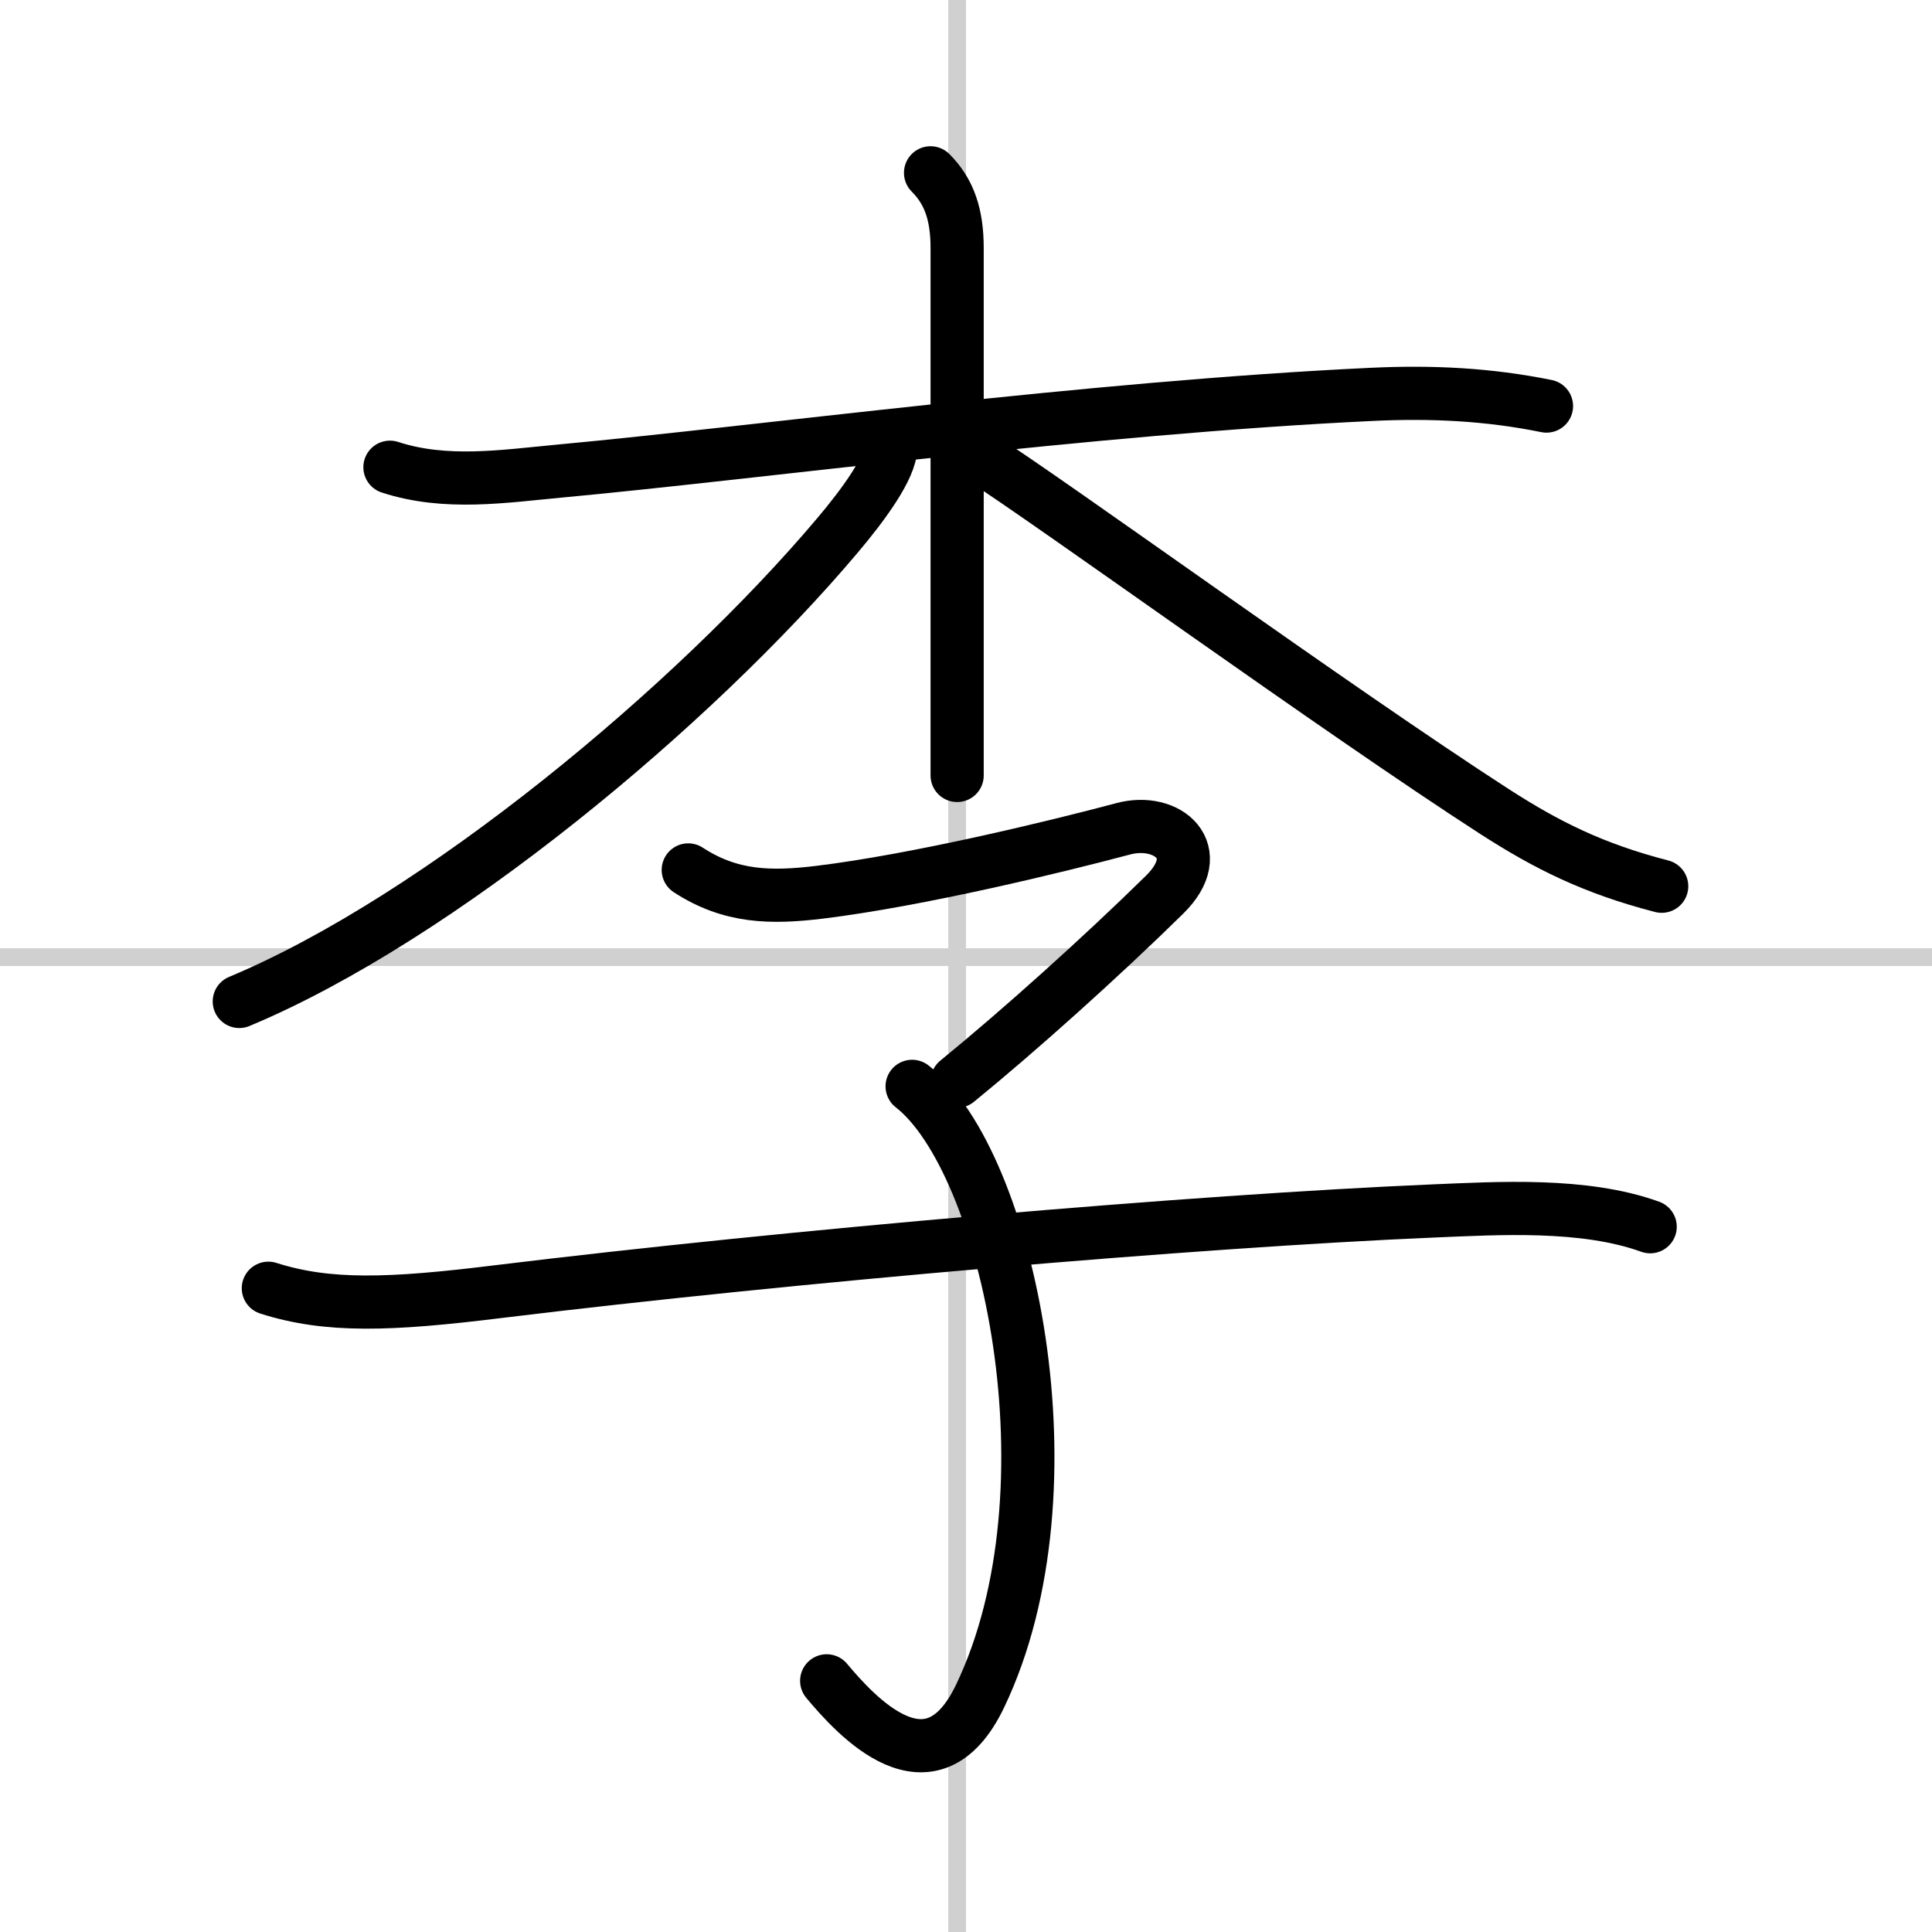
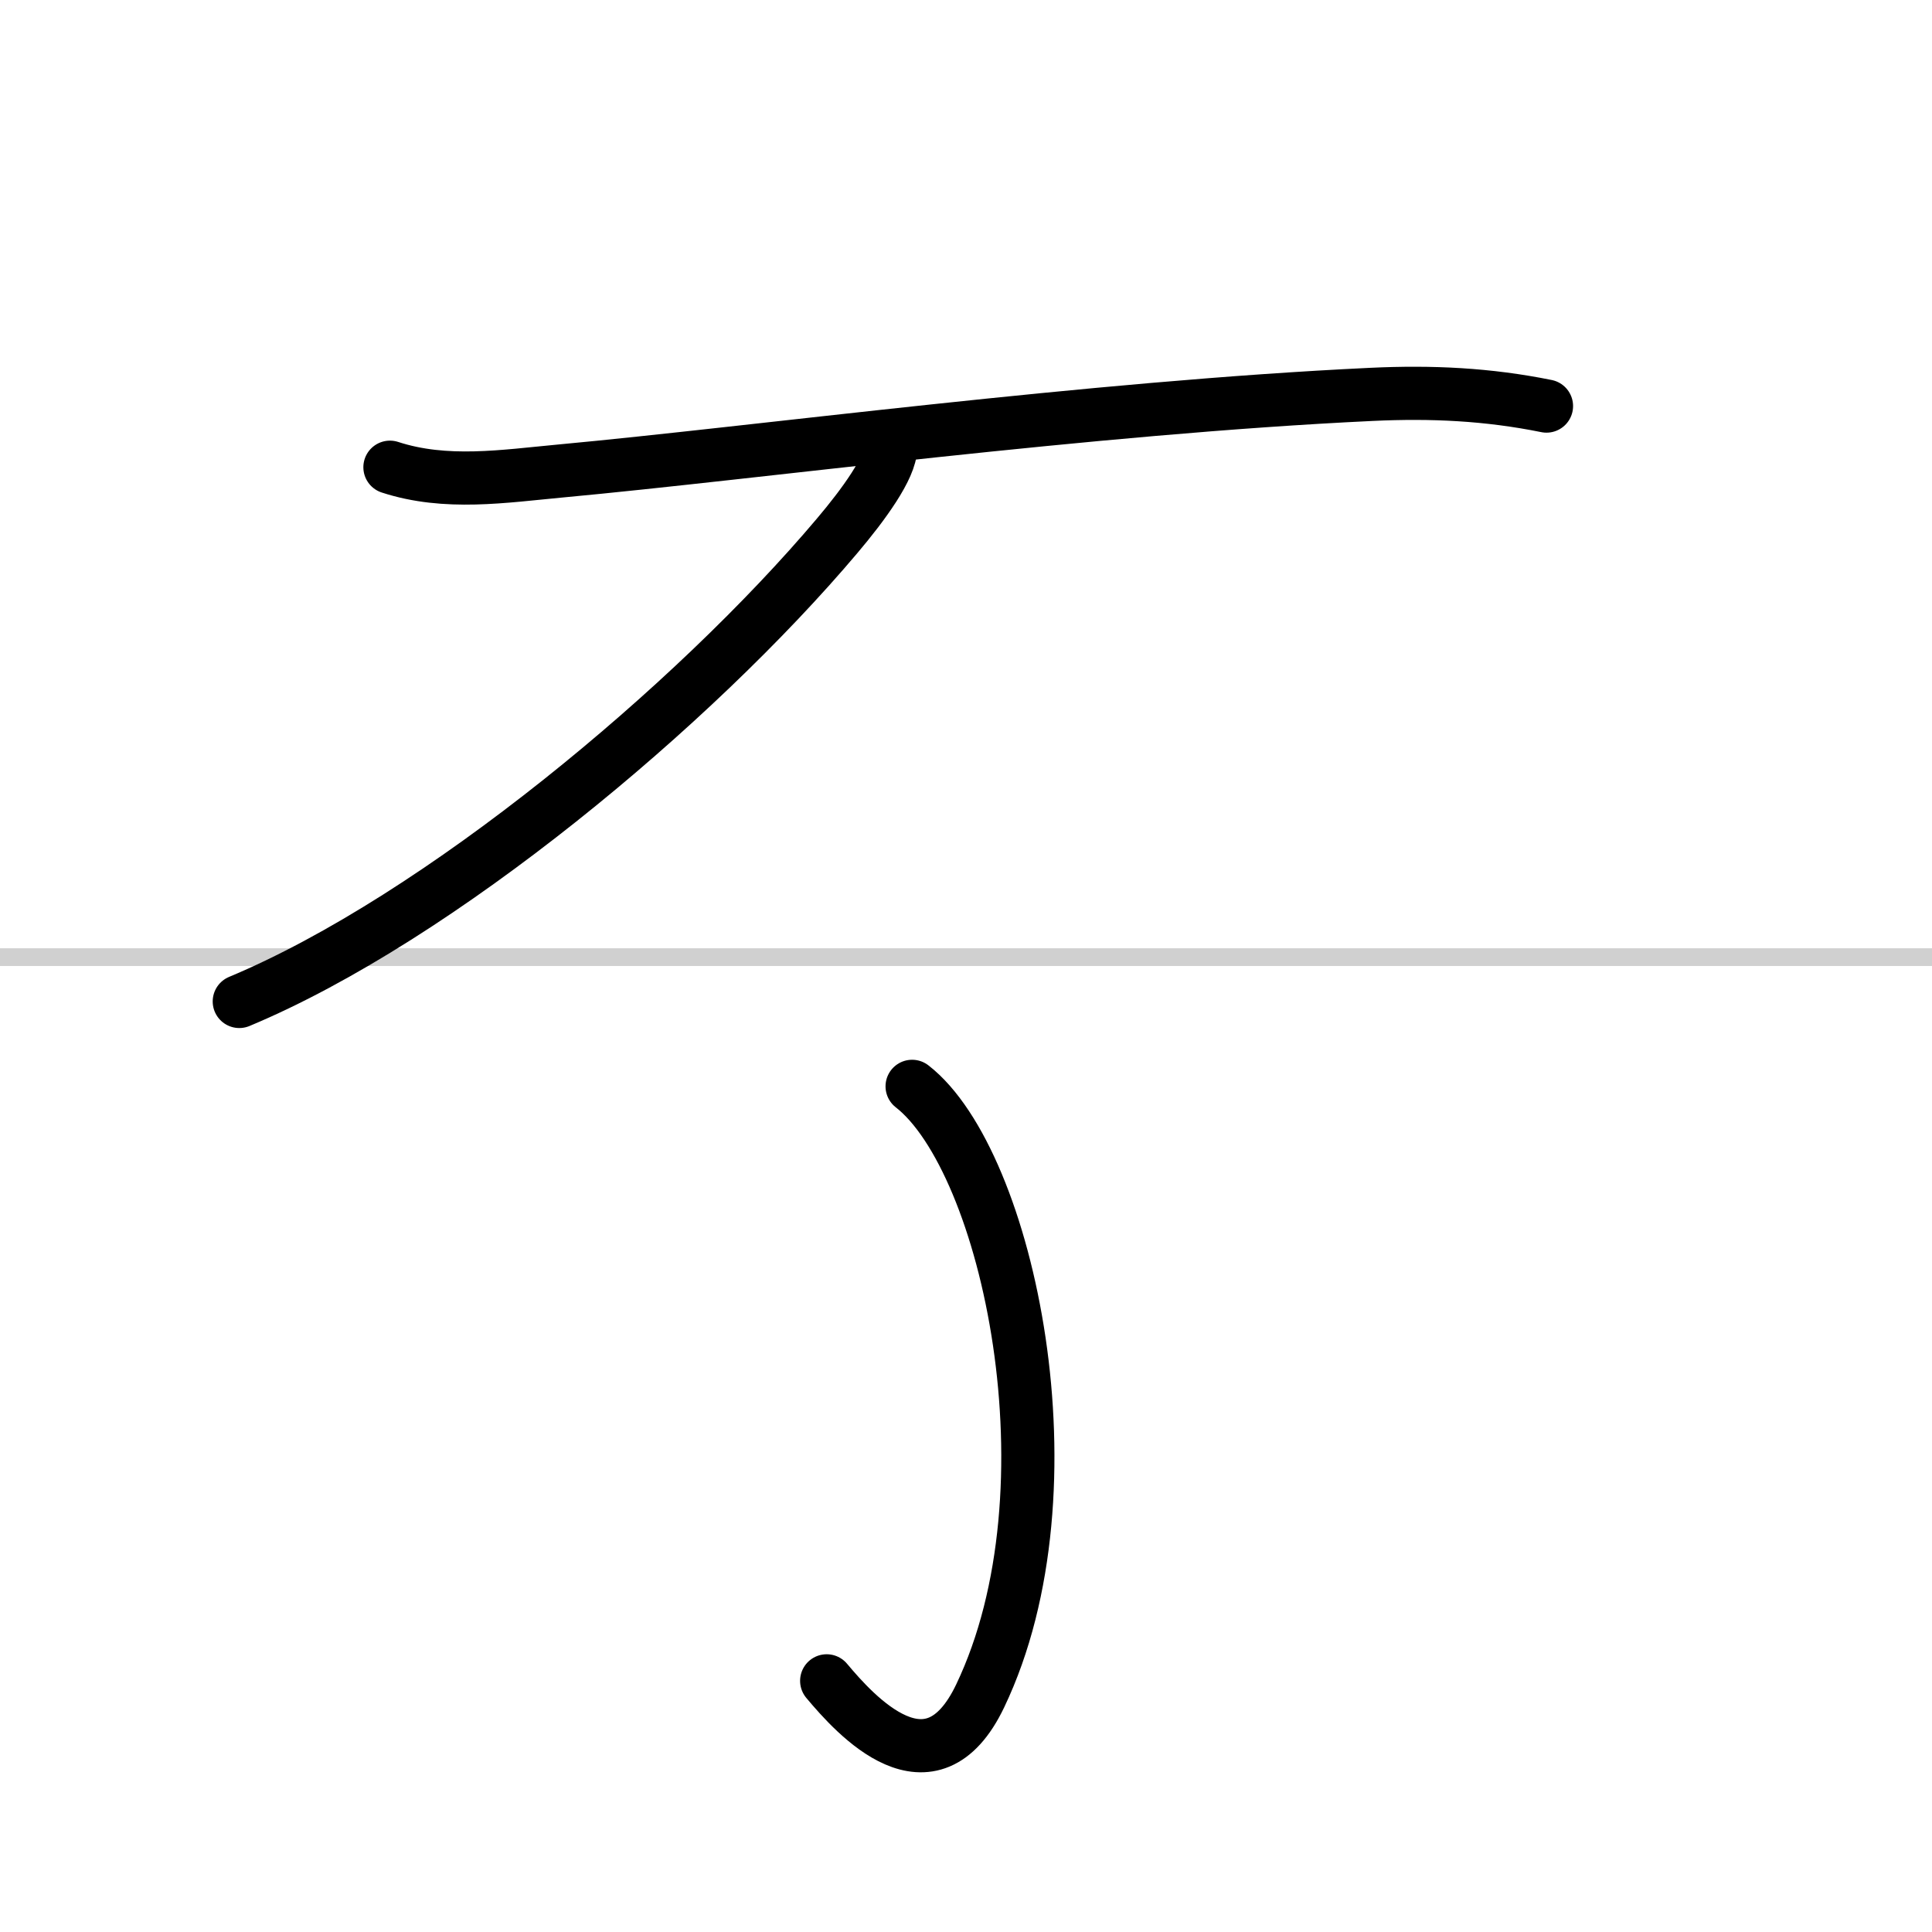
<svg xmlns="http://www.w3.org/2000/svg" width="400" height="400" viewBox="0 0 109 109">
  <rect x="0" y="0" width="109" height="109" fill="#808080" stroke="none" />
  <g fill="none" stroke="#000" stroke-linecap="round" stroke-linejoin="round" stroke-width="3">
    <rect width="100%" height="100%" fill="#fff" stroke="#fff" />
-     <line x1="54" x2="54" y2="109" stroke="#d0d0d0" stroke-width="1" />
    <line x2="109" y1="54" y2="54" stroke="#d0d0d0" stroke-width="1" />
    <path d="M22,26.36c3.16,1.03,6.42,0.51,9.65,0.21C42.66,25.55,61.5,23,77.38,22.25c3.39-0.16,6.56-0.01,9.87,0.66" />
-     <path d="m52.5 9.75c1.06 1.06 1.5 2.37 1.5 4.25v23.25 6.5" />
    <path d="m50.25 25.25c0 1.12-1.53 3.22-3.02 4.98-8.07 9.56-22.45 21.56-33.73 26.27" />
-     <path d="M55.25,25.75C59.4,28.4,75.39,40.02,84.34,45.8c2.89,1.86,5.53,3.2,9.41,4.2" />
-     <path d="M38.83,49.08c2.39,1.56,4.67,1.59,7.4,1.26c5.58-0.68,13.39-2.58,17.14-3.58c2.5-0.67,4.81,1.29,2.33,3.72C62.12,54,57.47,58.17,54,61" />
    <path d="m51.46 61.29c5.42 4.21 9.42 22.71 3.84 34.39-2.79 5.84-7.05 1.07-8.66-0.85" />
-     <path d="m15.14 72.68c3.36 1.07 6.84 0.95 12.98 0.19 16.38-2 39.31-3.98 52.75-4.55 3.64-0.15 8.5-0.46 12.23 0.89" />
  </g>
</svg>